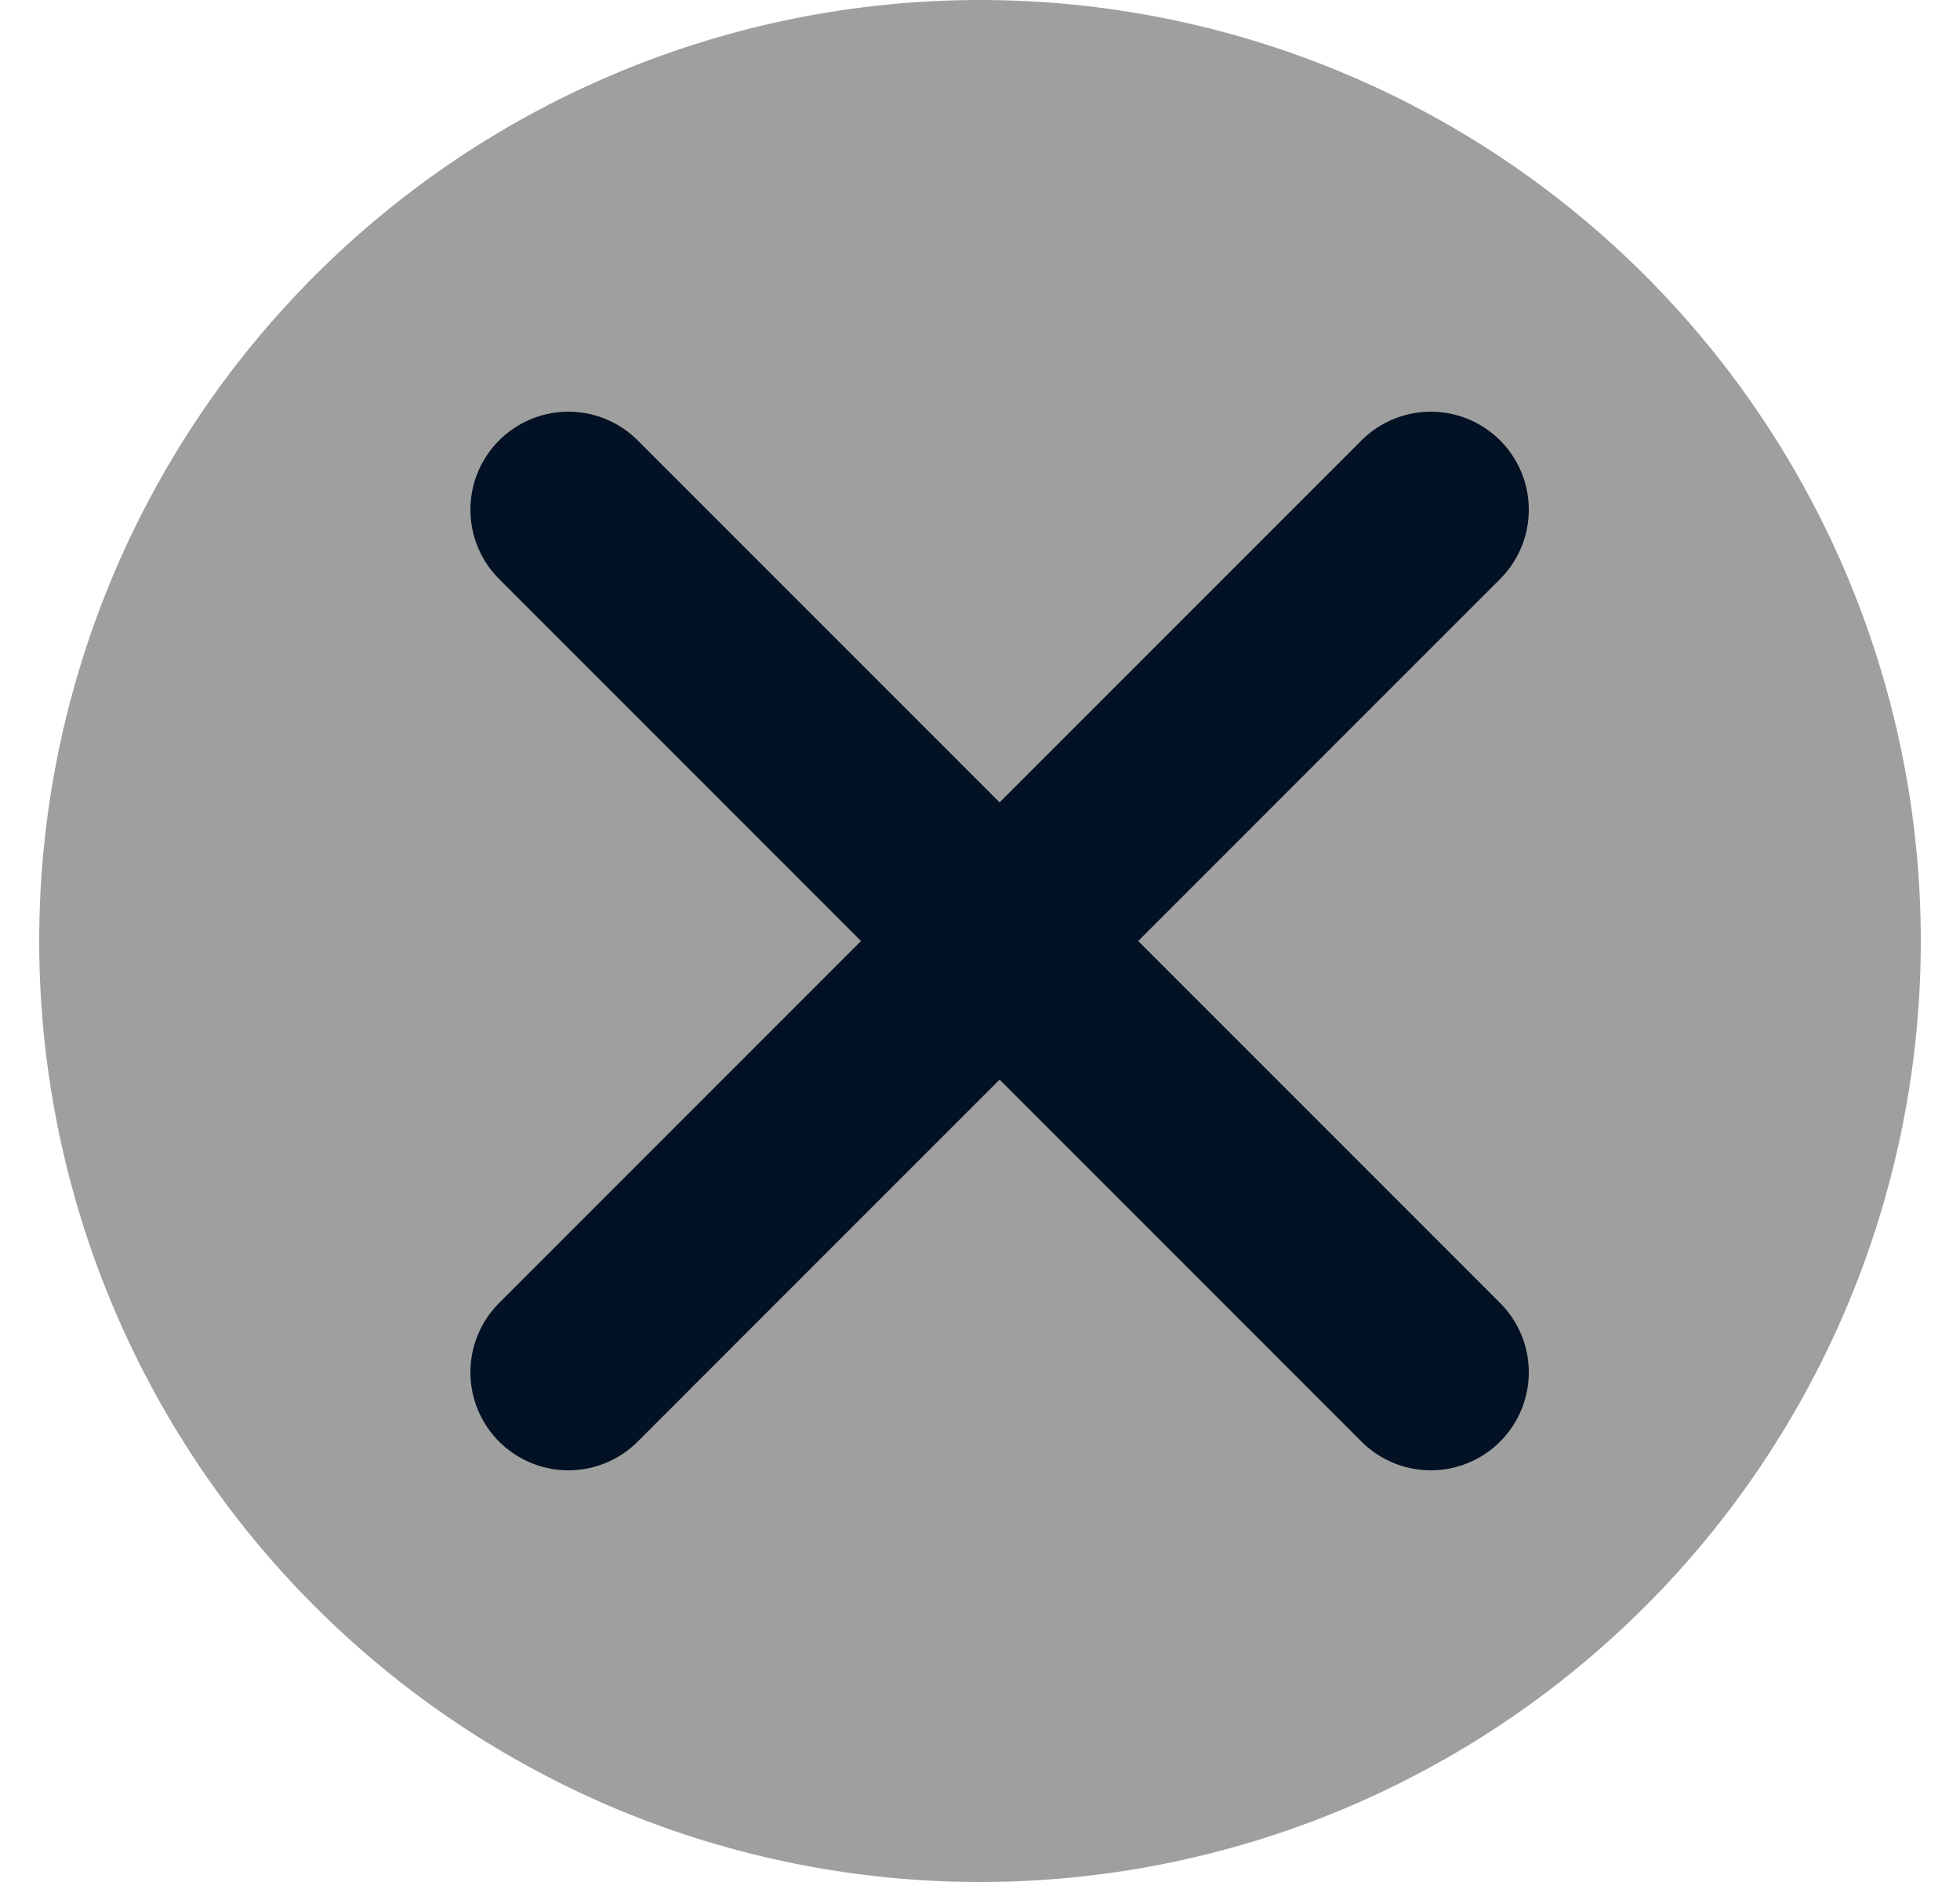
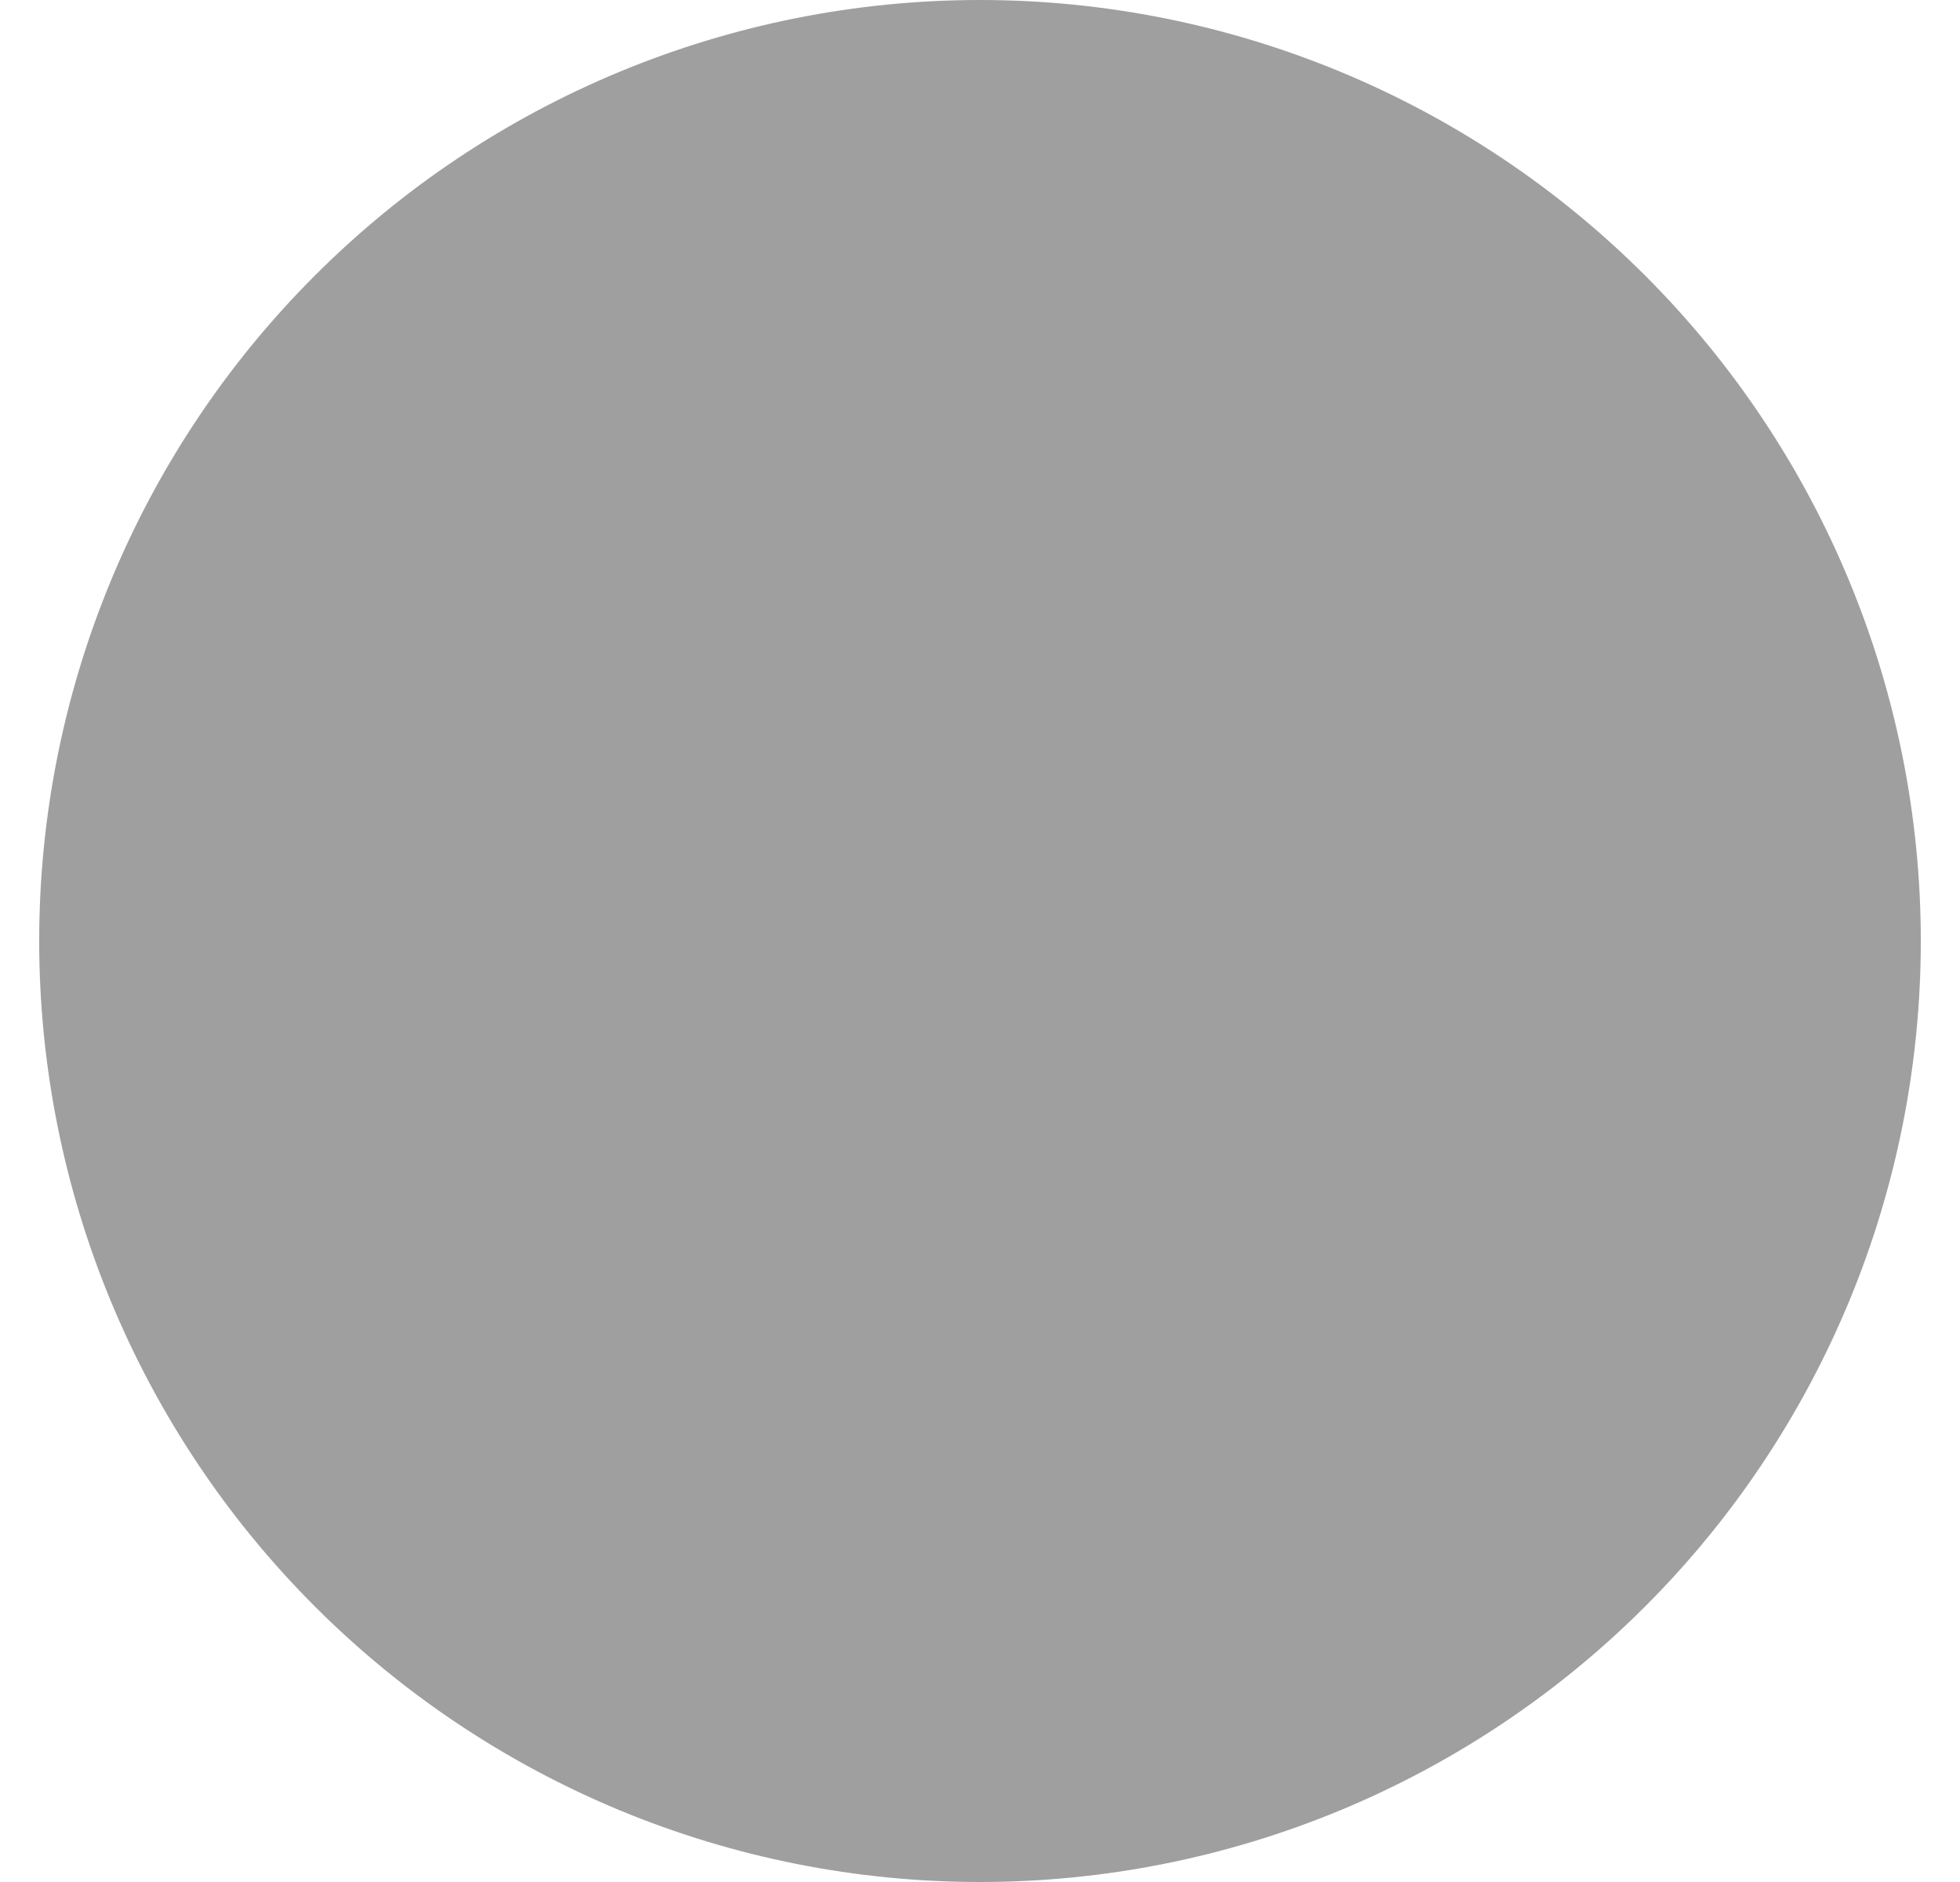
<svg xmlns="http://www.w3.org/2000/svg" width="25" height="24" viewBox="0 0 25 24" fill="none">
  <path d="M24.5 12C24.5 13.576 24.19 15.136 23.587 16.592C22.983 18.048 22.1 19.371 20.985 20.485C19.871 21.6 18.548 22.483 17.092 23.087C15.636 23.69 14.076 24 12.5 24C10.924 24 9.364 23.69 7.908 23.087C6.452 22.483 5.129 21.6 4.015 20.485C2.9 19.371 2.017 18.048 1.413 16.592C0.81 15.136 0.5 13.576 0.5 12C0.5 8.817 1.764 5.765 4.015 3.515C6.265 1.264 9.317 0 12.5 0C15.683 0 18.735 1.264 20.985 3.515C23.236 5.765 24.5 8.817 24.5 12Z" fill="#9F9F9F" />
  <path d="M18.25 6.5L7.25 17.5L18.25 6.5ZM7.25 6.5L18.25 17.5L7.25 6.5Z" fill="#9F9F9F" />
-   <path d="M18.25 6.5L7.25 17.5M7.25 6.5L18.25 17.5" stroke="#021123" stroke-width="2.5" stroke-linecap="round" stroke-linejoin="round" />
</svg>